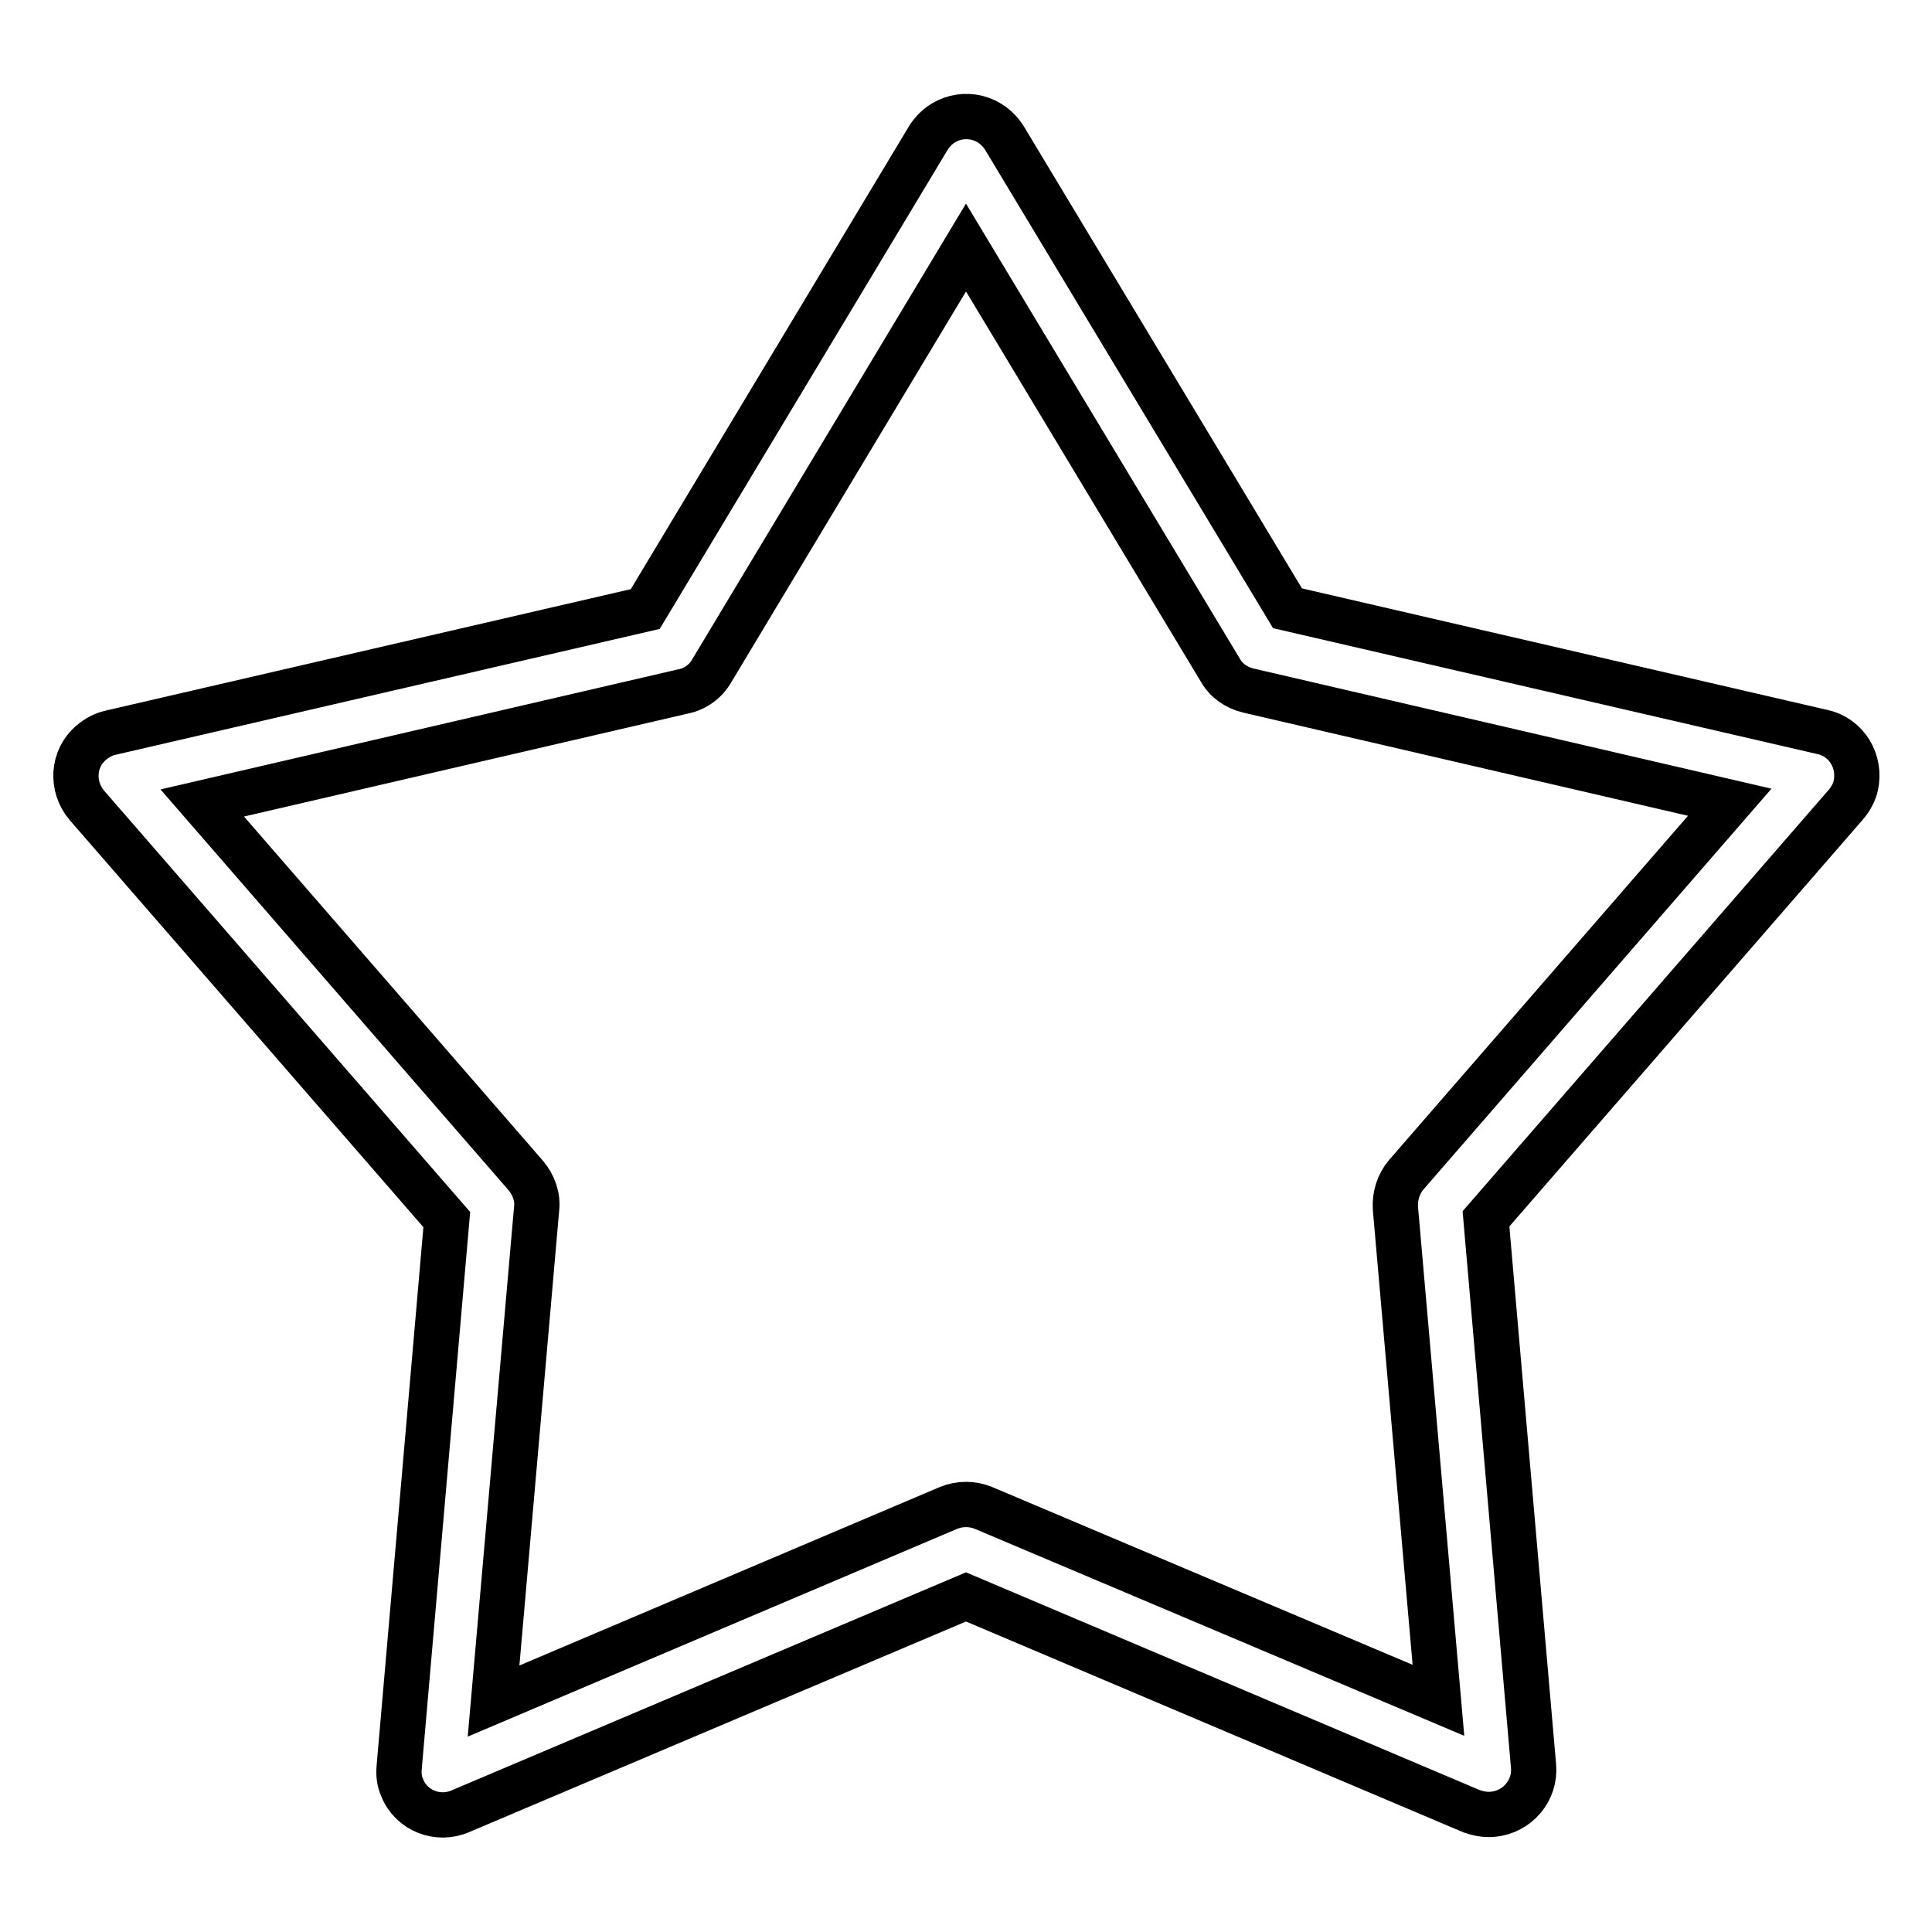
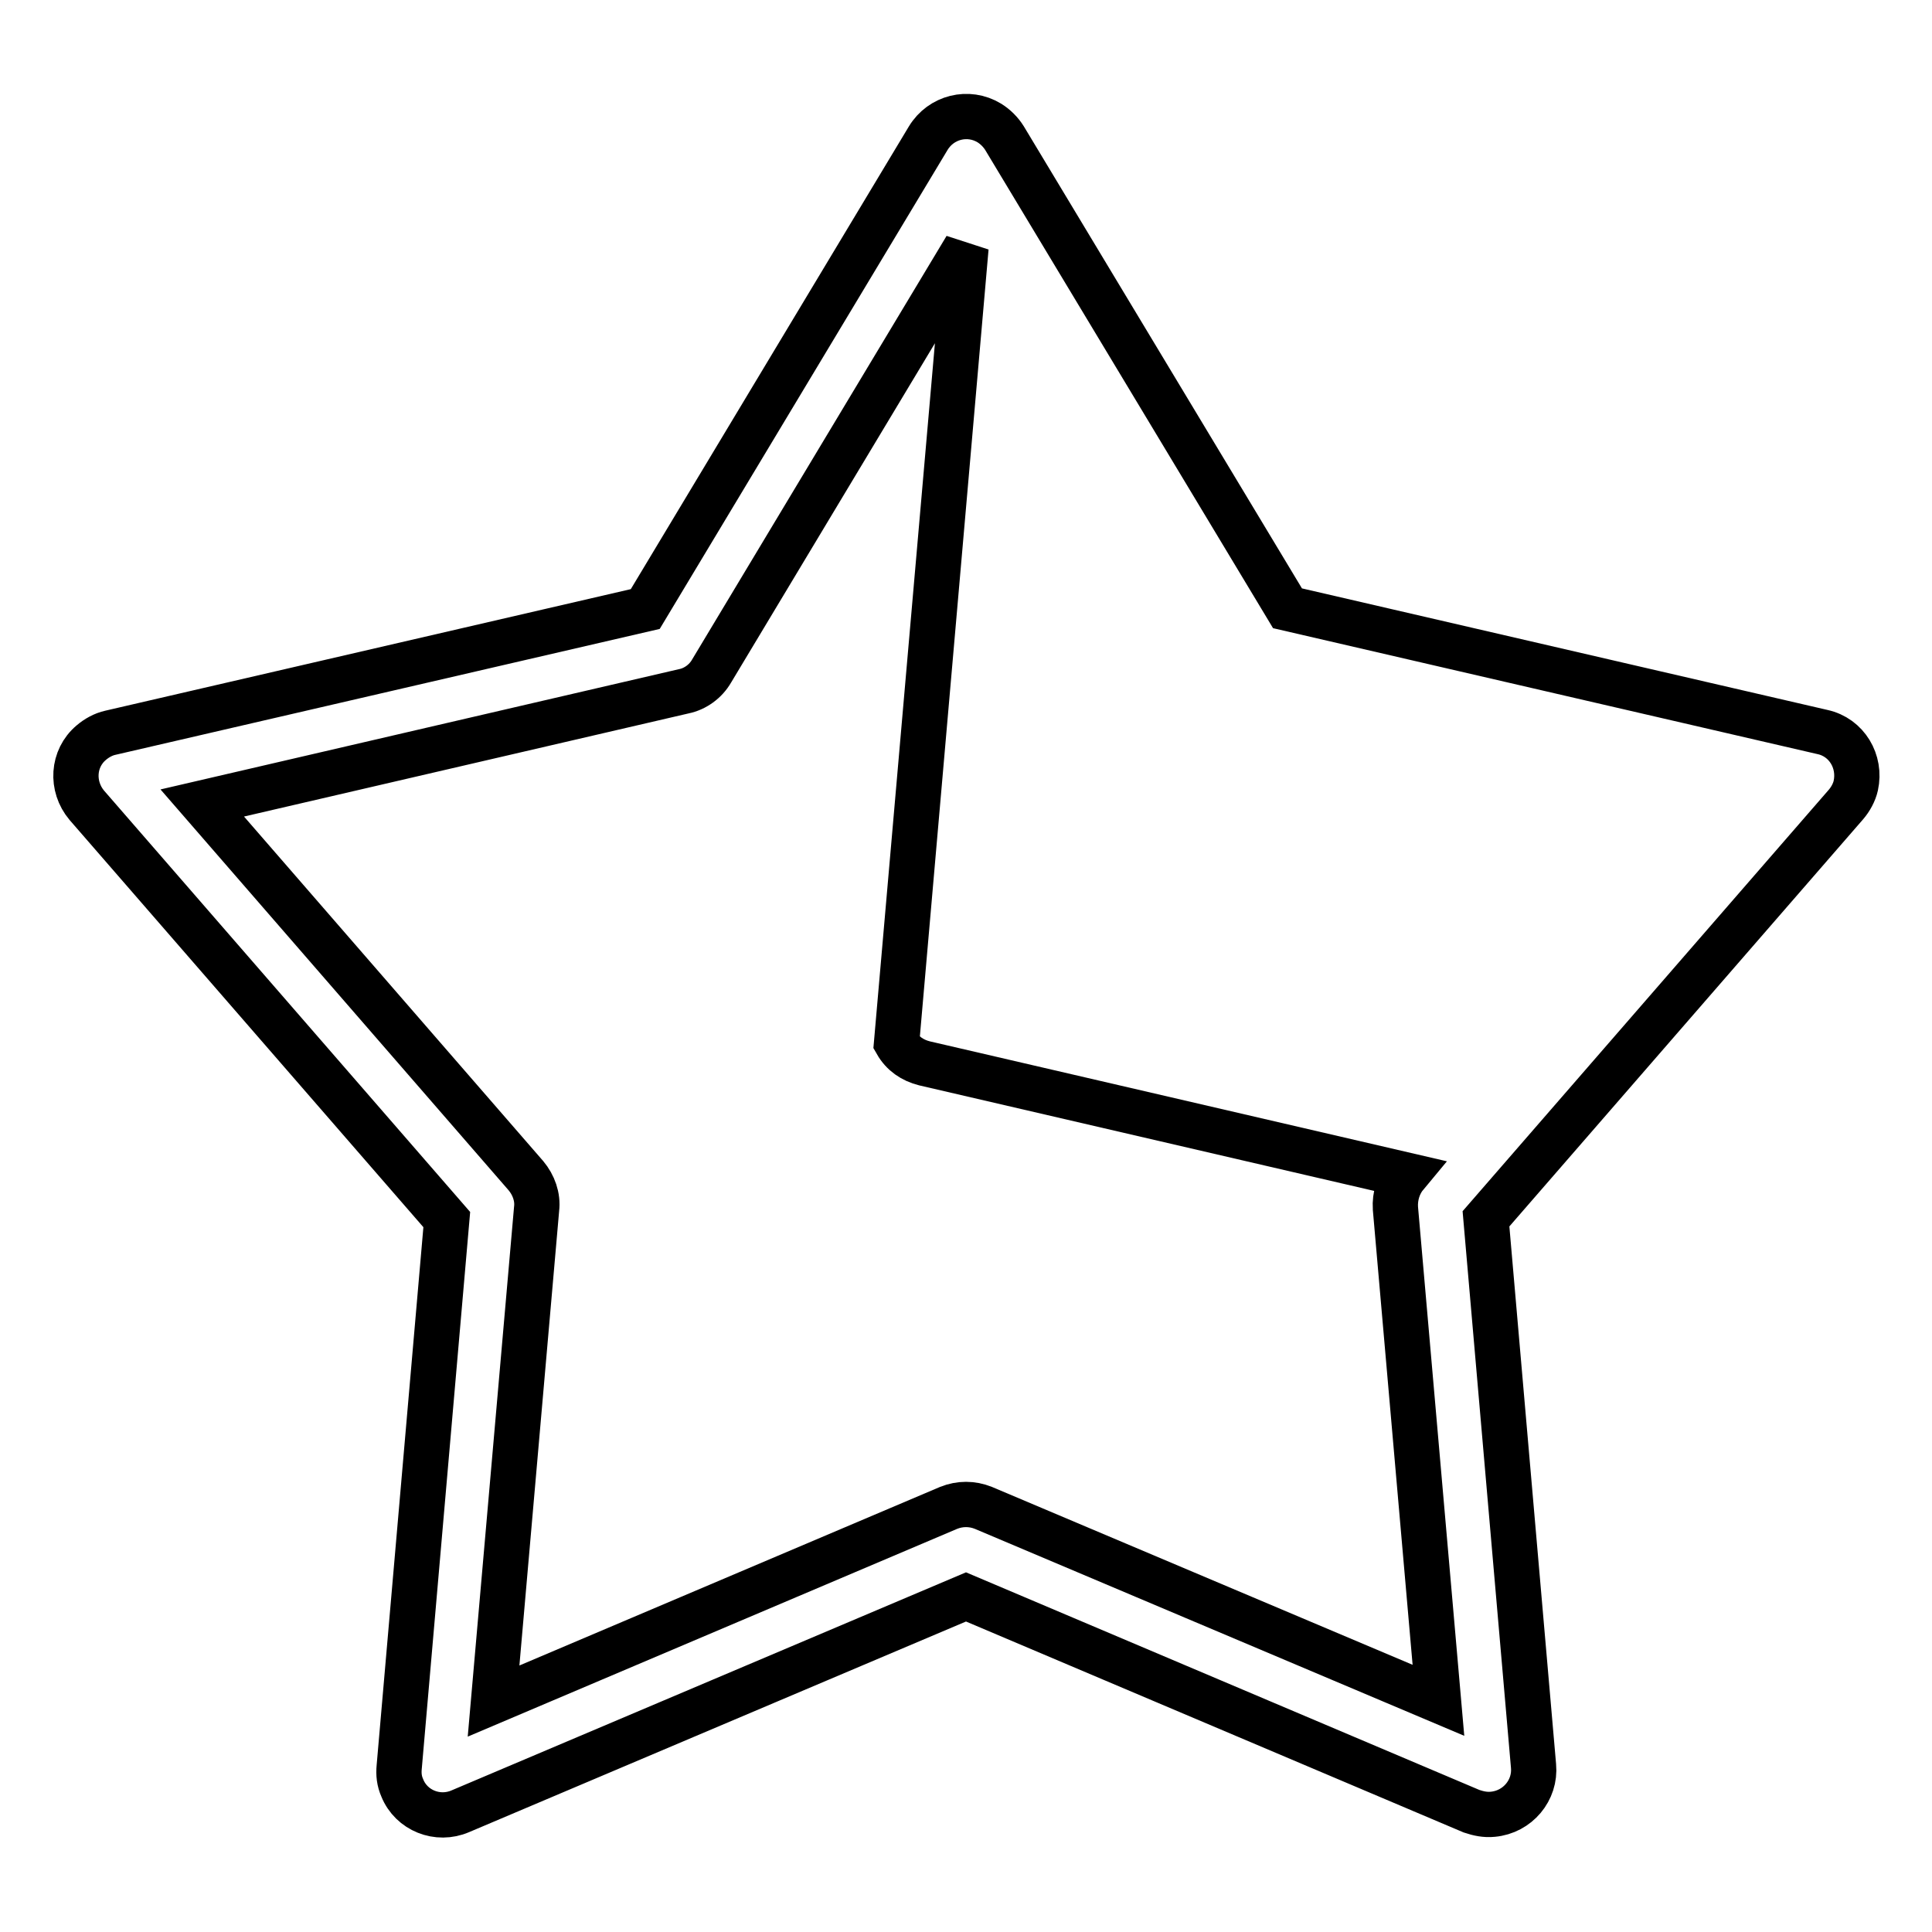
<svg xmlns="http://www.w3.org/2000/svg" version="1.1" x="0px" y="0px" viewBox="0 0 256 256" enable-background="new 0 0 256 256" xml:space="preserve">
  <g>
-     <path stroke-width="6" fill-opacity="0" stroke="#000000" d="M125.7,199.8c1.5-0.6,3.1-0.6,4.6,0l60.3,25.5l-5.7-65.2c-0.1-1.6,0.4-3.2,1.4-4.4l42.9-49.4l-63.8-14.8 c-1.6-0.4-2.9-1.3-3.7-2.7L128,32.8L94.3,88.9c-0.8,1.4-2.2,2.4-3.7,2.7l-63.8,14.8l42.9,49.4c1,1.2,1.6,2.8,1.4,4.4l-5.7,65.2 L125.7,199.8z M61,240c-3,1.3-6.5-0.1-7.7-3.1c-0.4-0.9-0.5-1.8-0.4-2.8l6.3-72.5l-47.7-54.9c-2.1-2.5-1.9-6.2,0.6-8.3 c0.7-0.6,1.6-1.1,2.5-1.3l70.9-16.4L123,18.3c1.7-2.8,5.3-3.7,8.1-2c0.8,0.5,1.5,1.2,2,2l37.5,62.3l70.9,16.4 c3.2,0.7,5.1,3.9,4.4,7.1c-0.2,0.9-0.7,1.8-1.3,2.5l-47.7,54.9l6.3,72.5c0.3,3.2-2.1,6.1-5.4,6.4c-1,0.1-1.9-0.1-2.8-0.4l-67-28.4 L61,240L61,240z" />
+     <path stroke-width="6" fill-opacity="0" stroke="#000000" d="M125.7,199.8c1.5-0.6,3.1-0.6,4.6,0l60.3,25.5l-5.7-65.2c-0.1-1.6,0.4-3.2,1.4-4.4l-63.8-14.8 c-1.6-0.4-2.9-1.3-3.7-2.7L128,32.8L94.3,88.9c-0.8,1.4-2.2,2.4-3.7,2.7l-63.8,14.8l42.9,49.4c1,1.2,1.6,2.8,1.4,4.4l-5.7,65.2 L125.7,199.8z M61,240c-3,1.3-6.5-0.1-7.7-3.1c-0.4-0.9-0.5-1.8-0.4-2.8l6.3-72.5l-47.7-54.9c-2.1-2.5-1.9-6.2,0.6-8.3 c0.7-0.6,1.6-1.1,2.5-1.3l70.9-16.4L123,18.3c1.7-2.8,5.3-3.7,8.1-2c0.8,0.5,1.5,1.2,2,2l37.5,62.3l70.9,16.4 c3.2,0.7,5.1,3.9,4.4,7.1c-0.2,0.9-0.7,1.8-1.3,2.5l-47.7,54.9l6.3,72.5c0.3,3.2-2.1,6.1-5.4,6.4c-1,0.1-1.9-0.1-2.8-0.4l-67-28.4 L61,240L61,240z" />
  </g>
</svg>